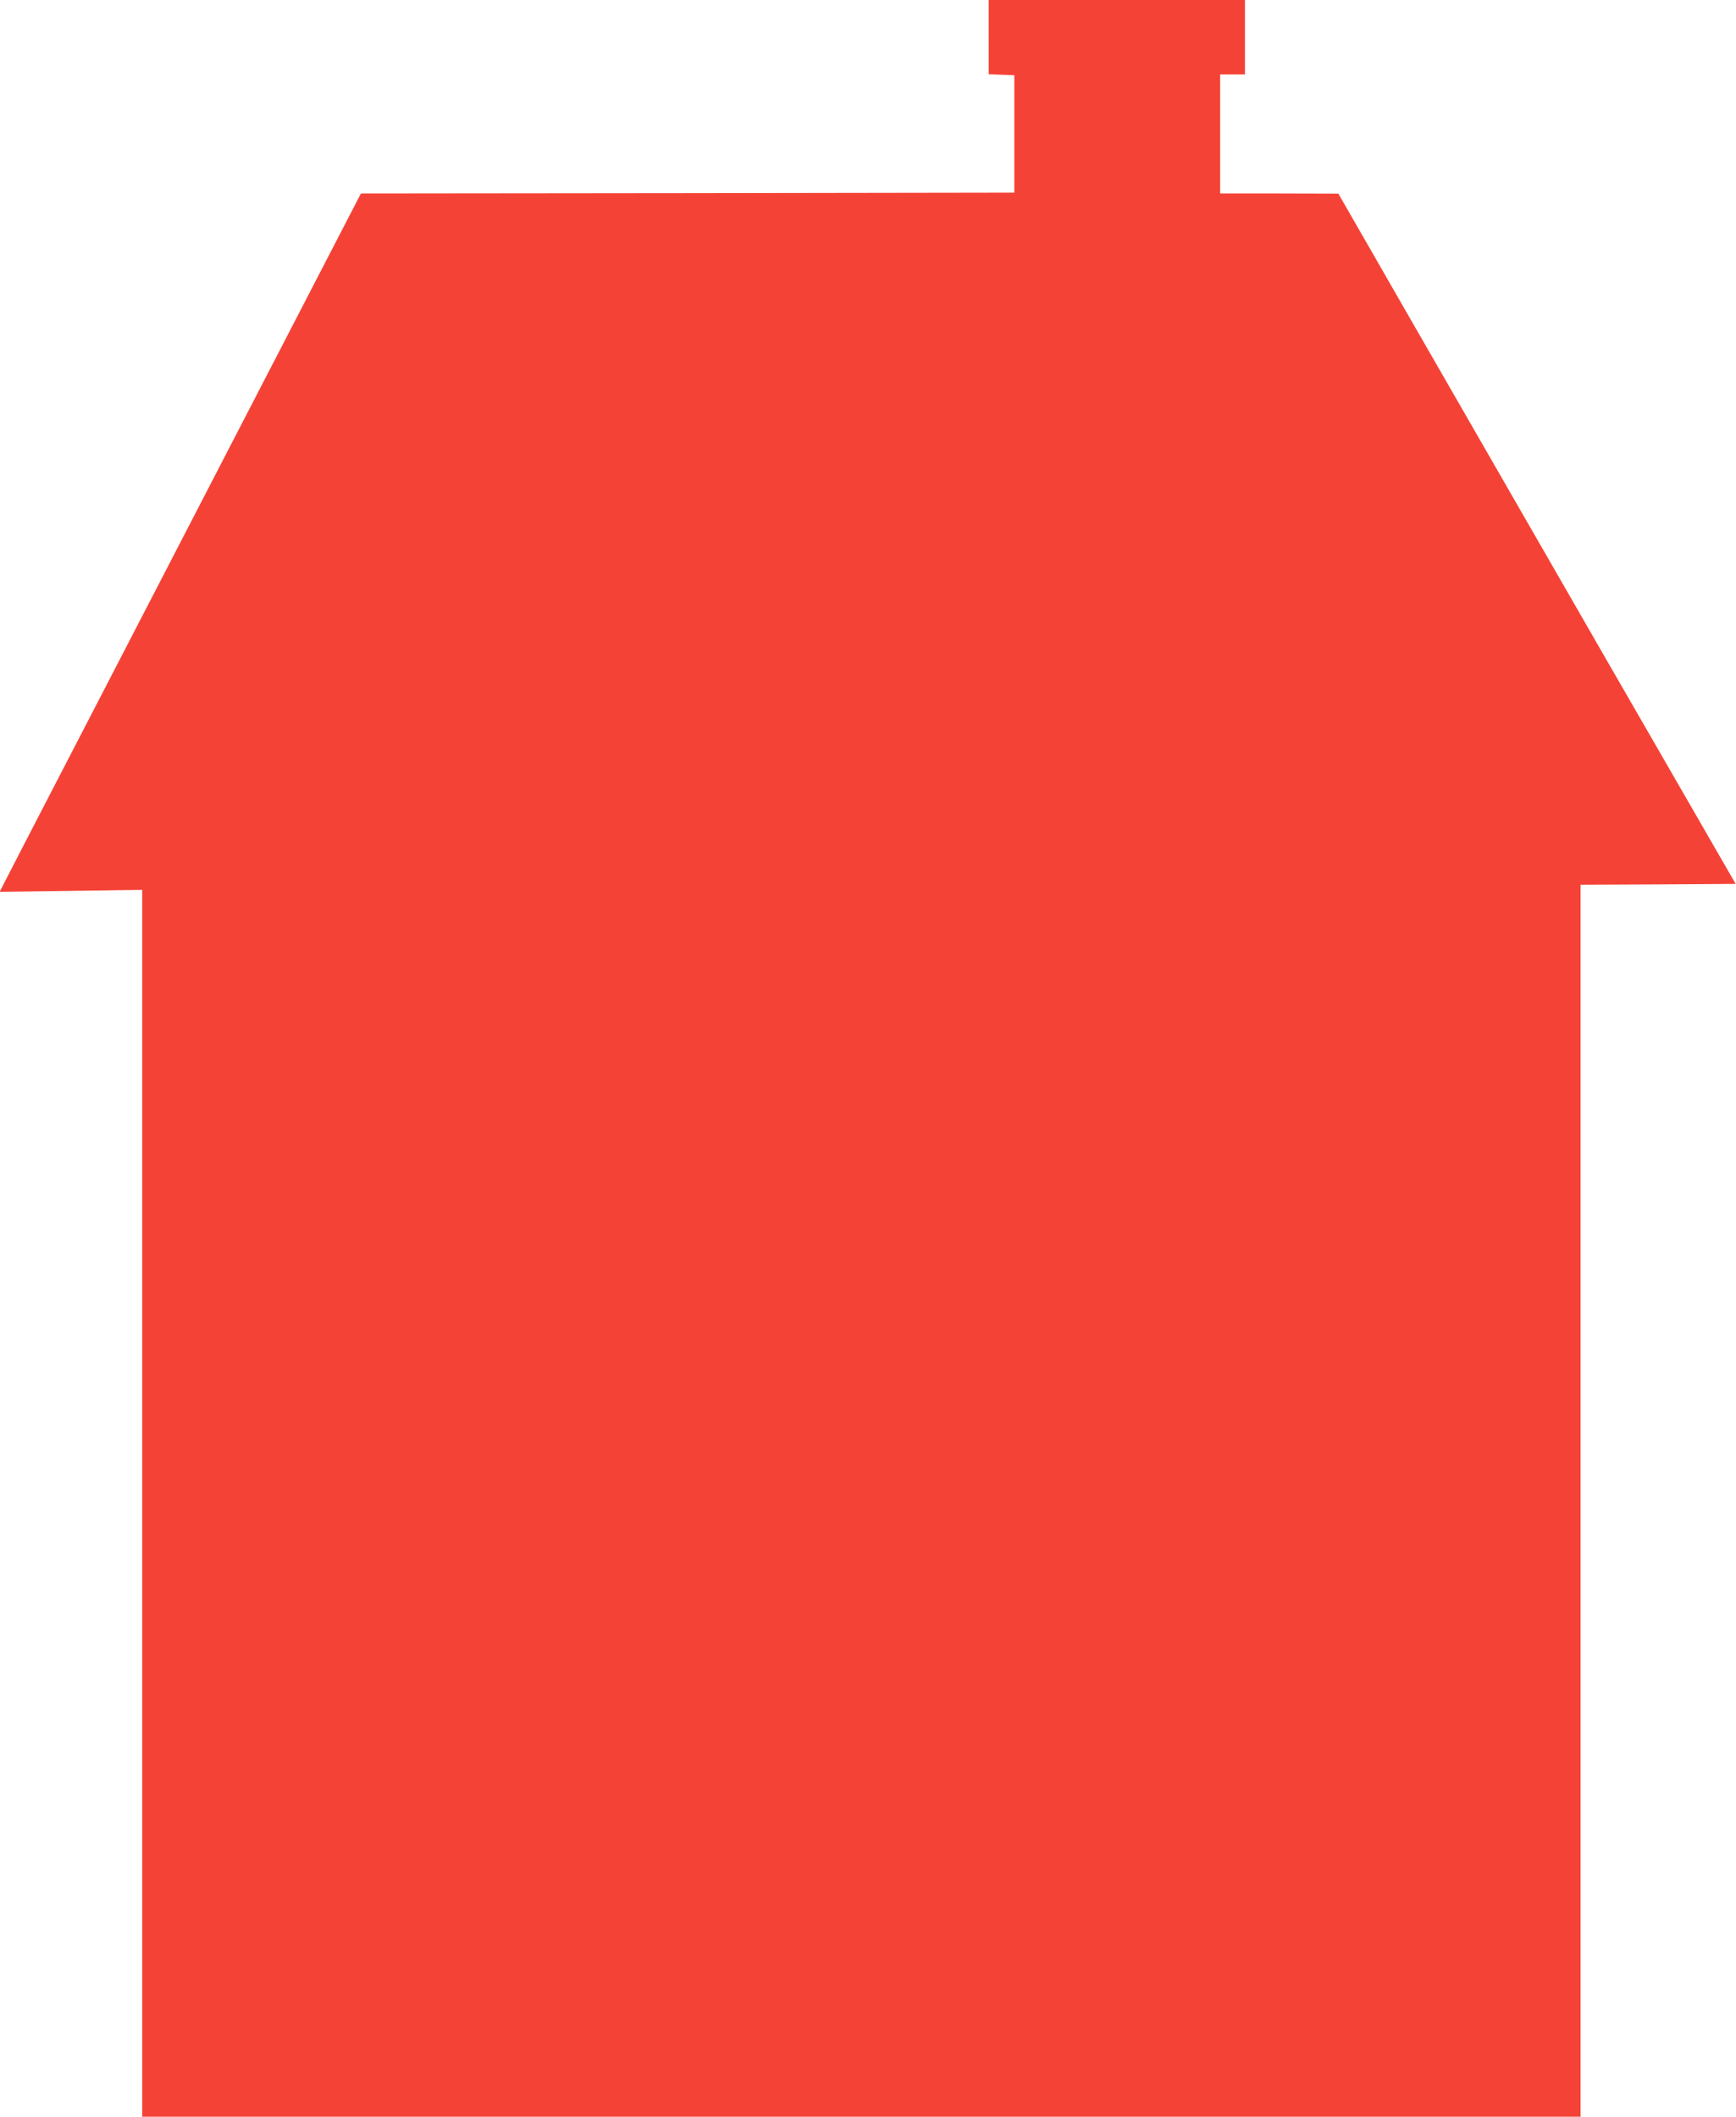
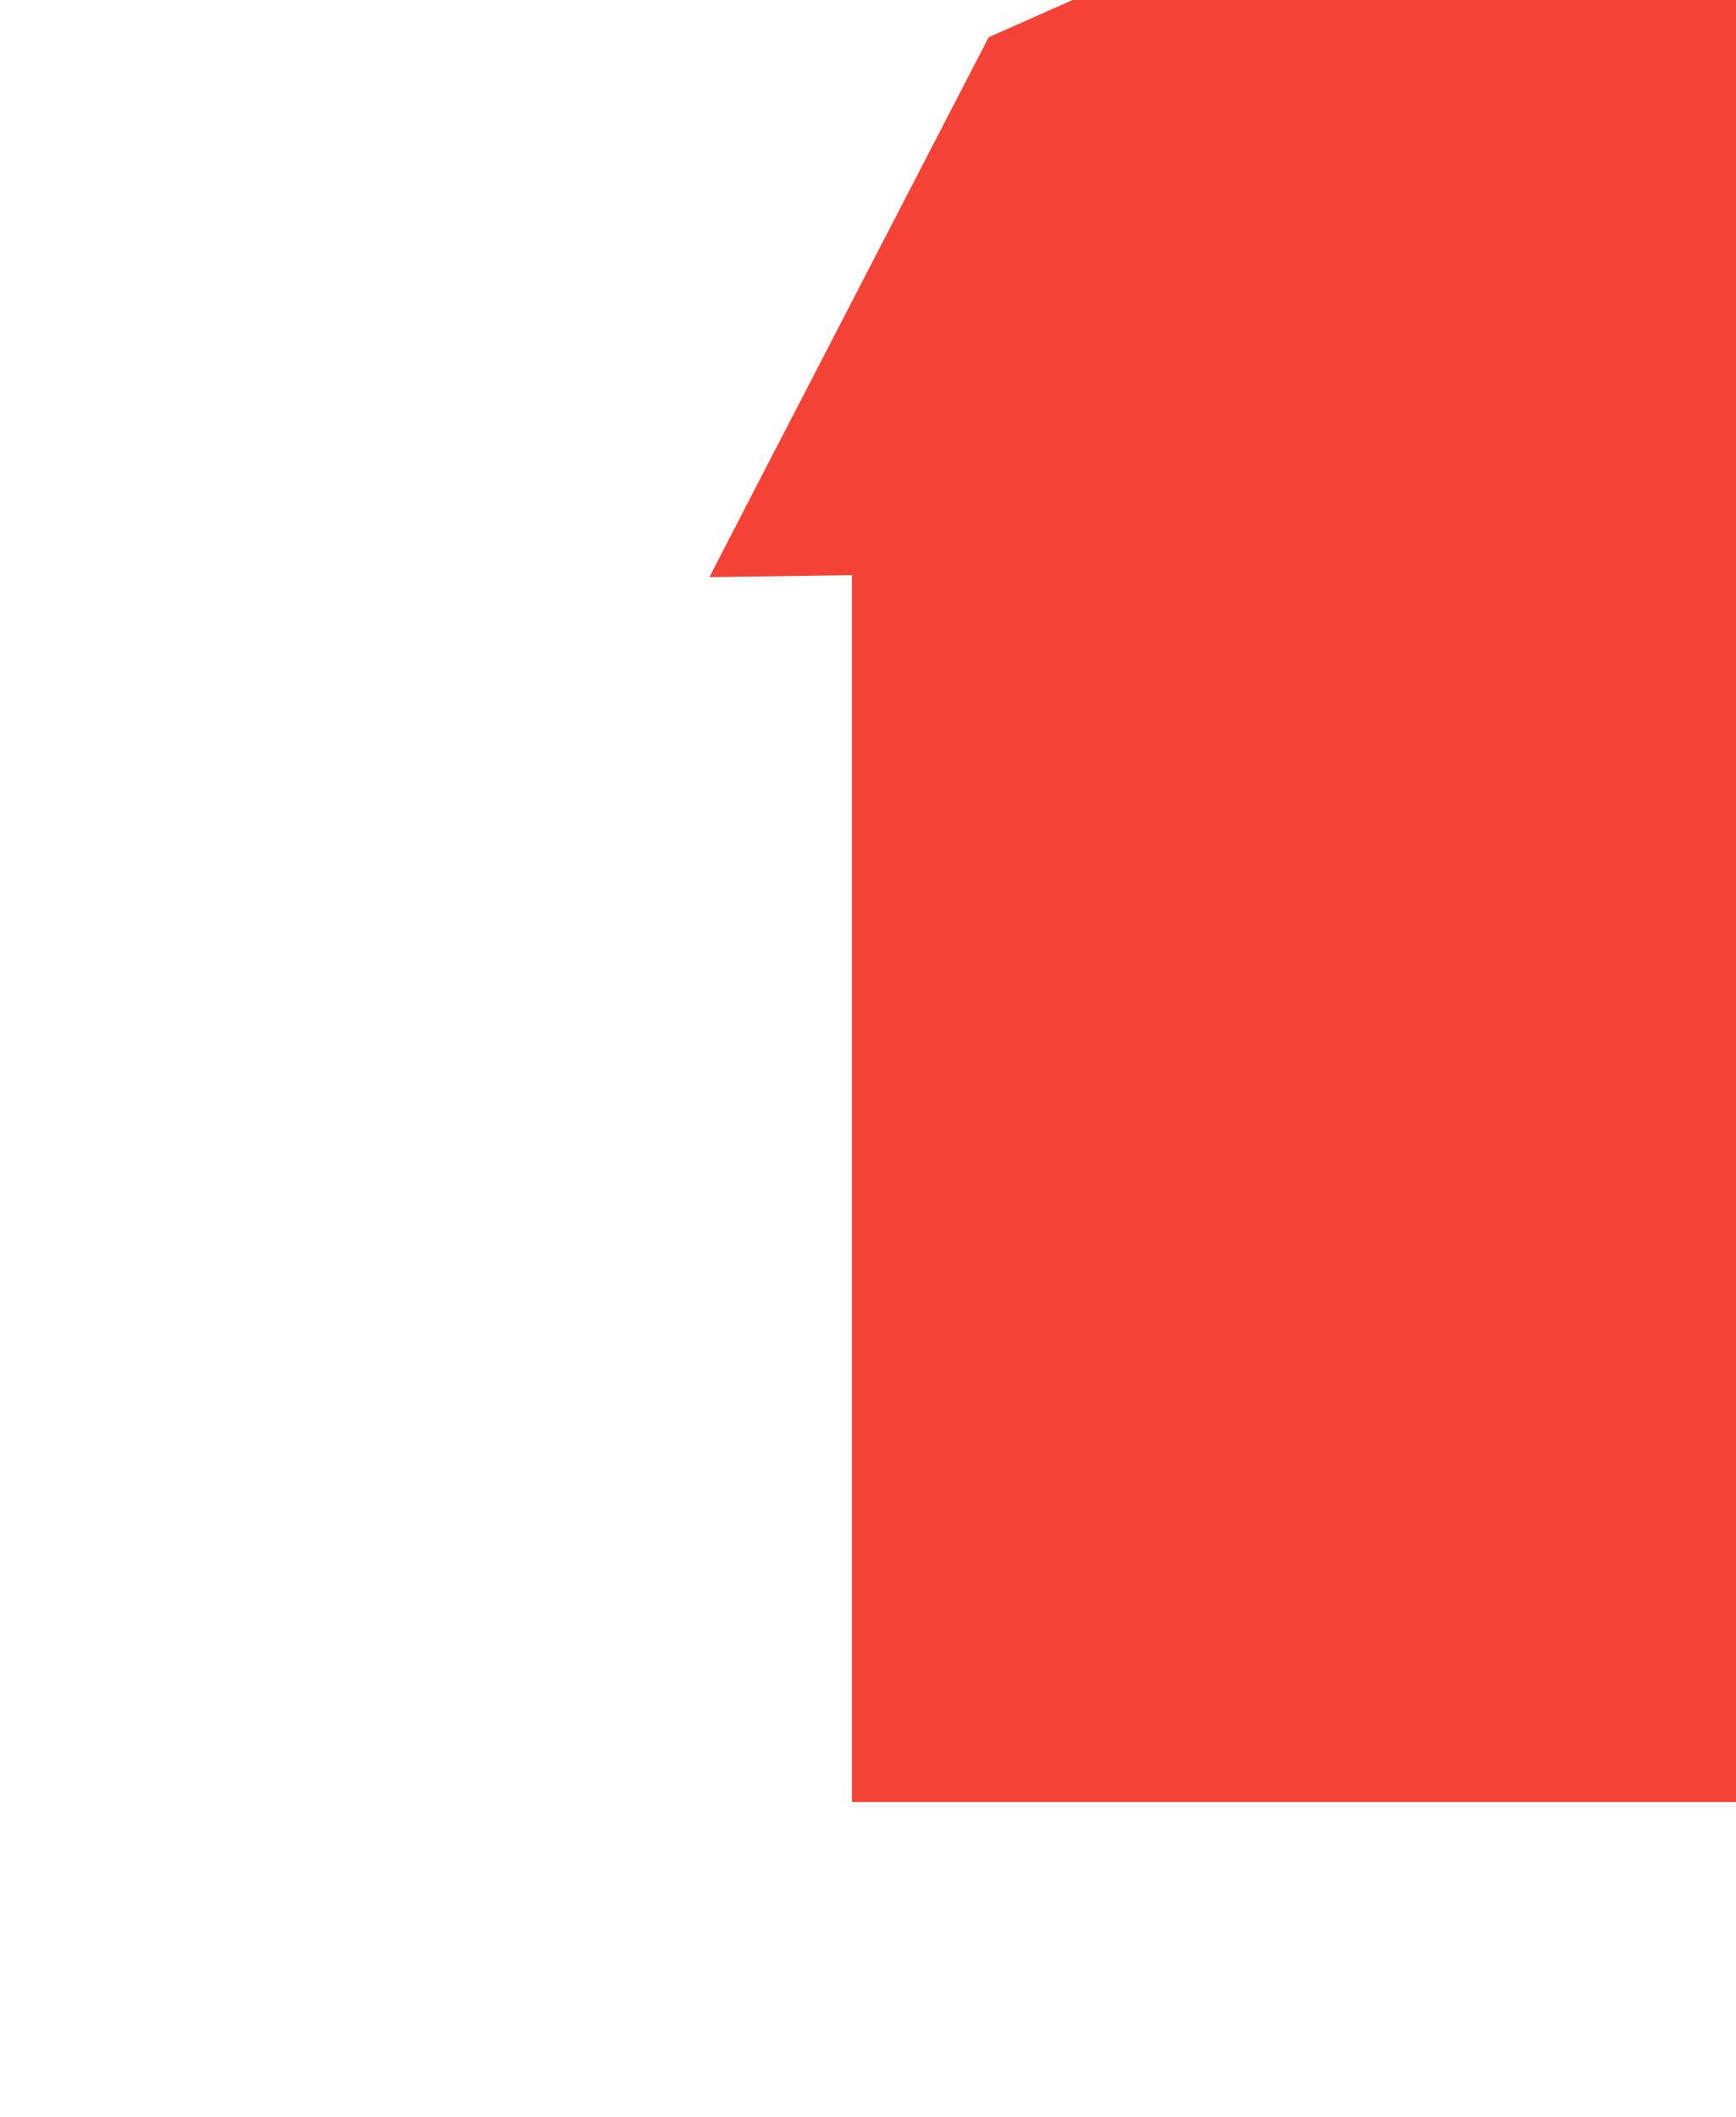
<svg xmlns="http://www.w3.org/2000/svg" version="1.0" width="1050pt" height="1280pt" viewBox="0 0 1050 1280" preserveAspectRatio="xMidYMid meet">
  <g transform="translate(0,1280) scale(0.1,-0.1)" fill="#f44336" stroke="none">
-     <path d="M5980 12575 l0 -224 78 -3 77 -3 0 -355 0 -355 -1976 -3 -1976 -2 -496 -958 c-272 -526 -750 -1450 -1062 -2052 -312 -602 -581 -1122 -597 -1154 l-30 -59 431 6 431 6 0 -3709 0 -3710 4350 0 4350 0 0 3725 0 3725 469 2 469 3 -782 1356 c-429 746 -970 1685 -1201 2087 l-420 731 -357 1 -358 0 0 360 0 360 75 0 75 0 0 225 0 225 -775 0 -775 0 0 -225z" />
+     <path d="M5980 12575 c-272 -526 -750 -1450 -1062 -2052 -312 -602 -581 -1122 -597 -1154 l-30 -59 431 6 431 6 0 -3709 0 -3710 4350 0 4350 0 0 3725 0 3725 469 2 469 3 -782 1356 c-429 746 -970 1685 -1201 2087 l-420 731 -357 1 -358 0 0 360 0 360 75 0 75 0 0 225 0 225 -775 0 -775 0 0 -225z" />
  </g>
</svg>